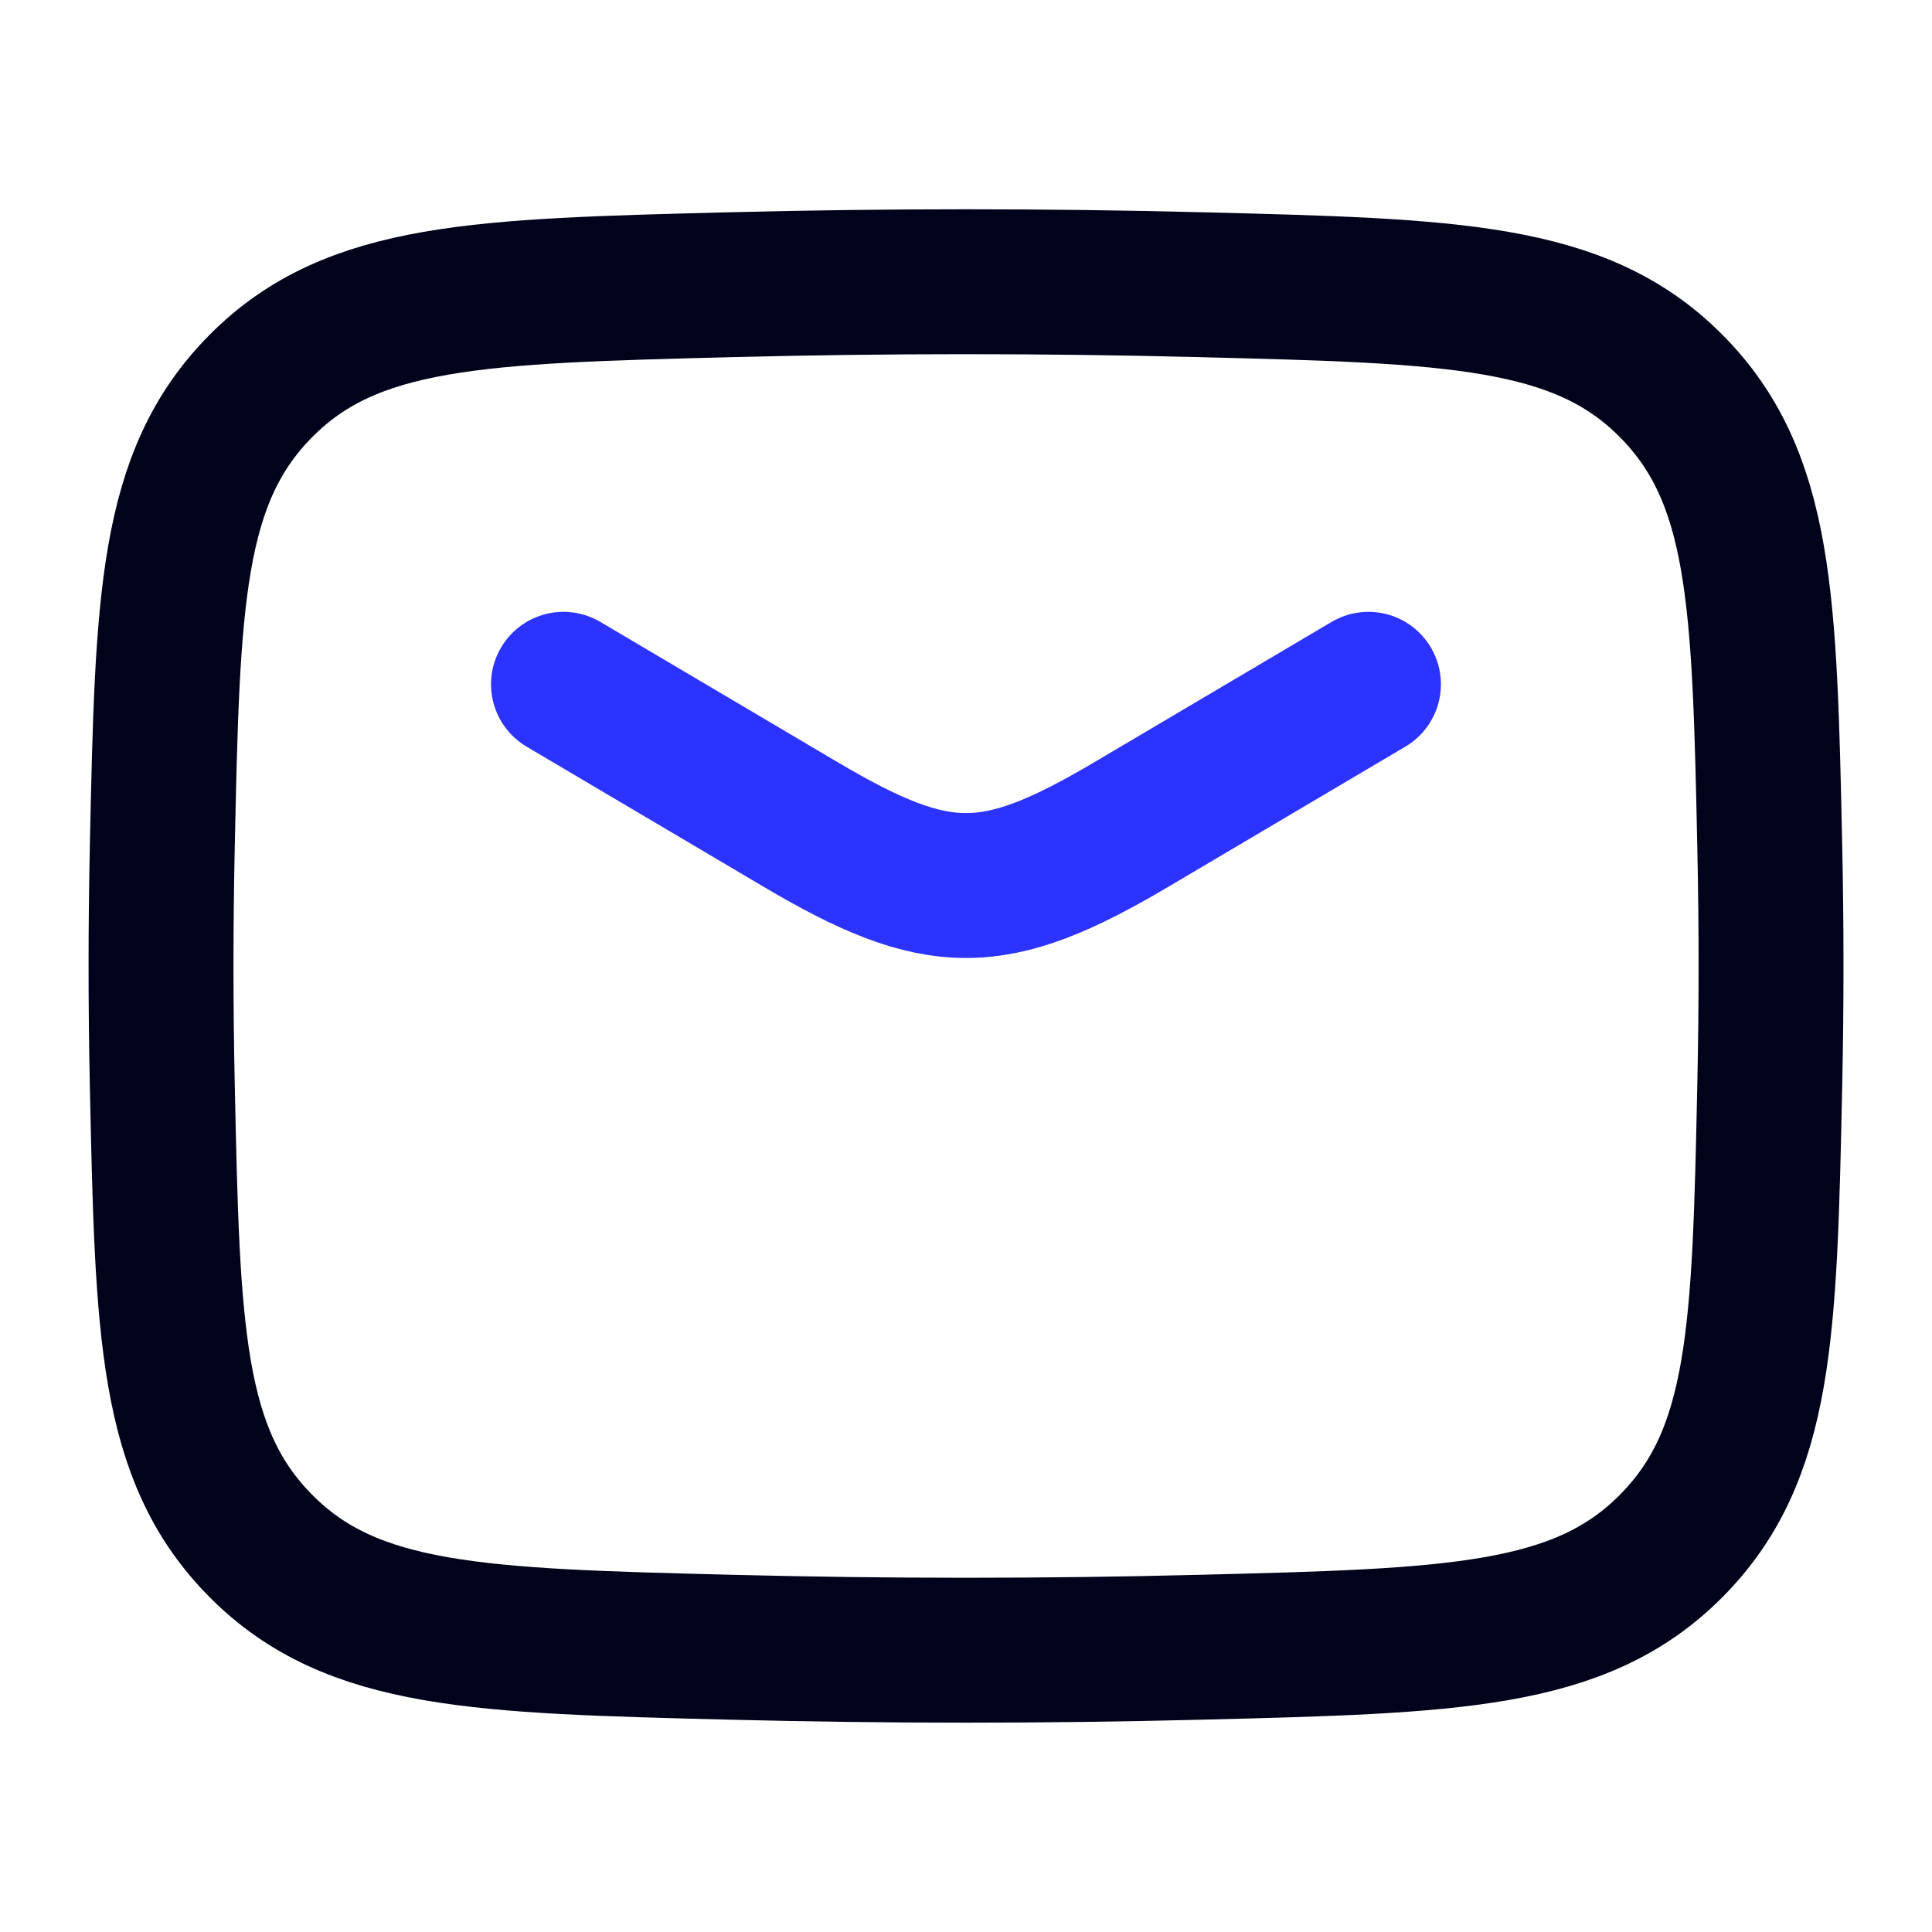
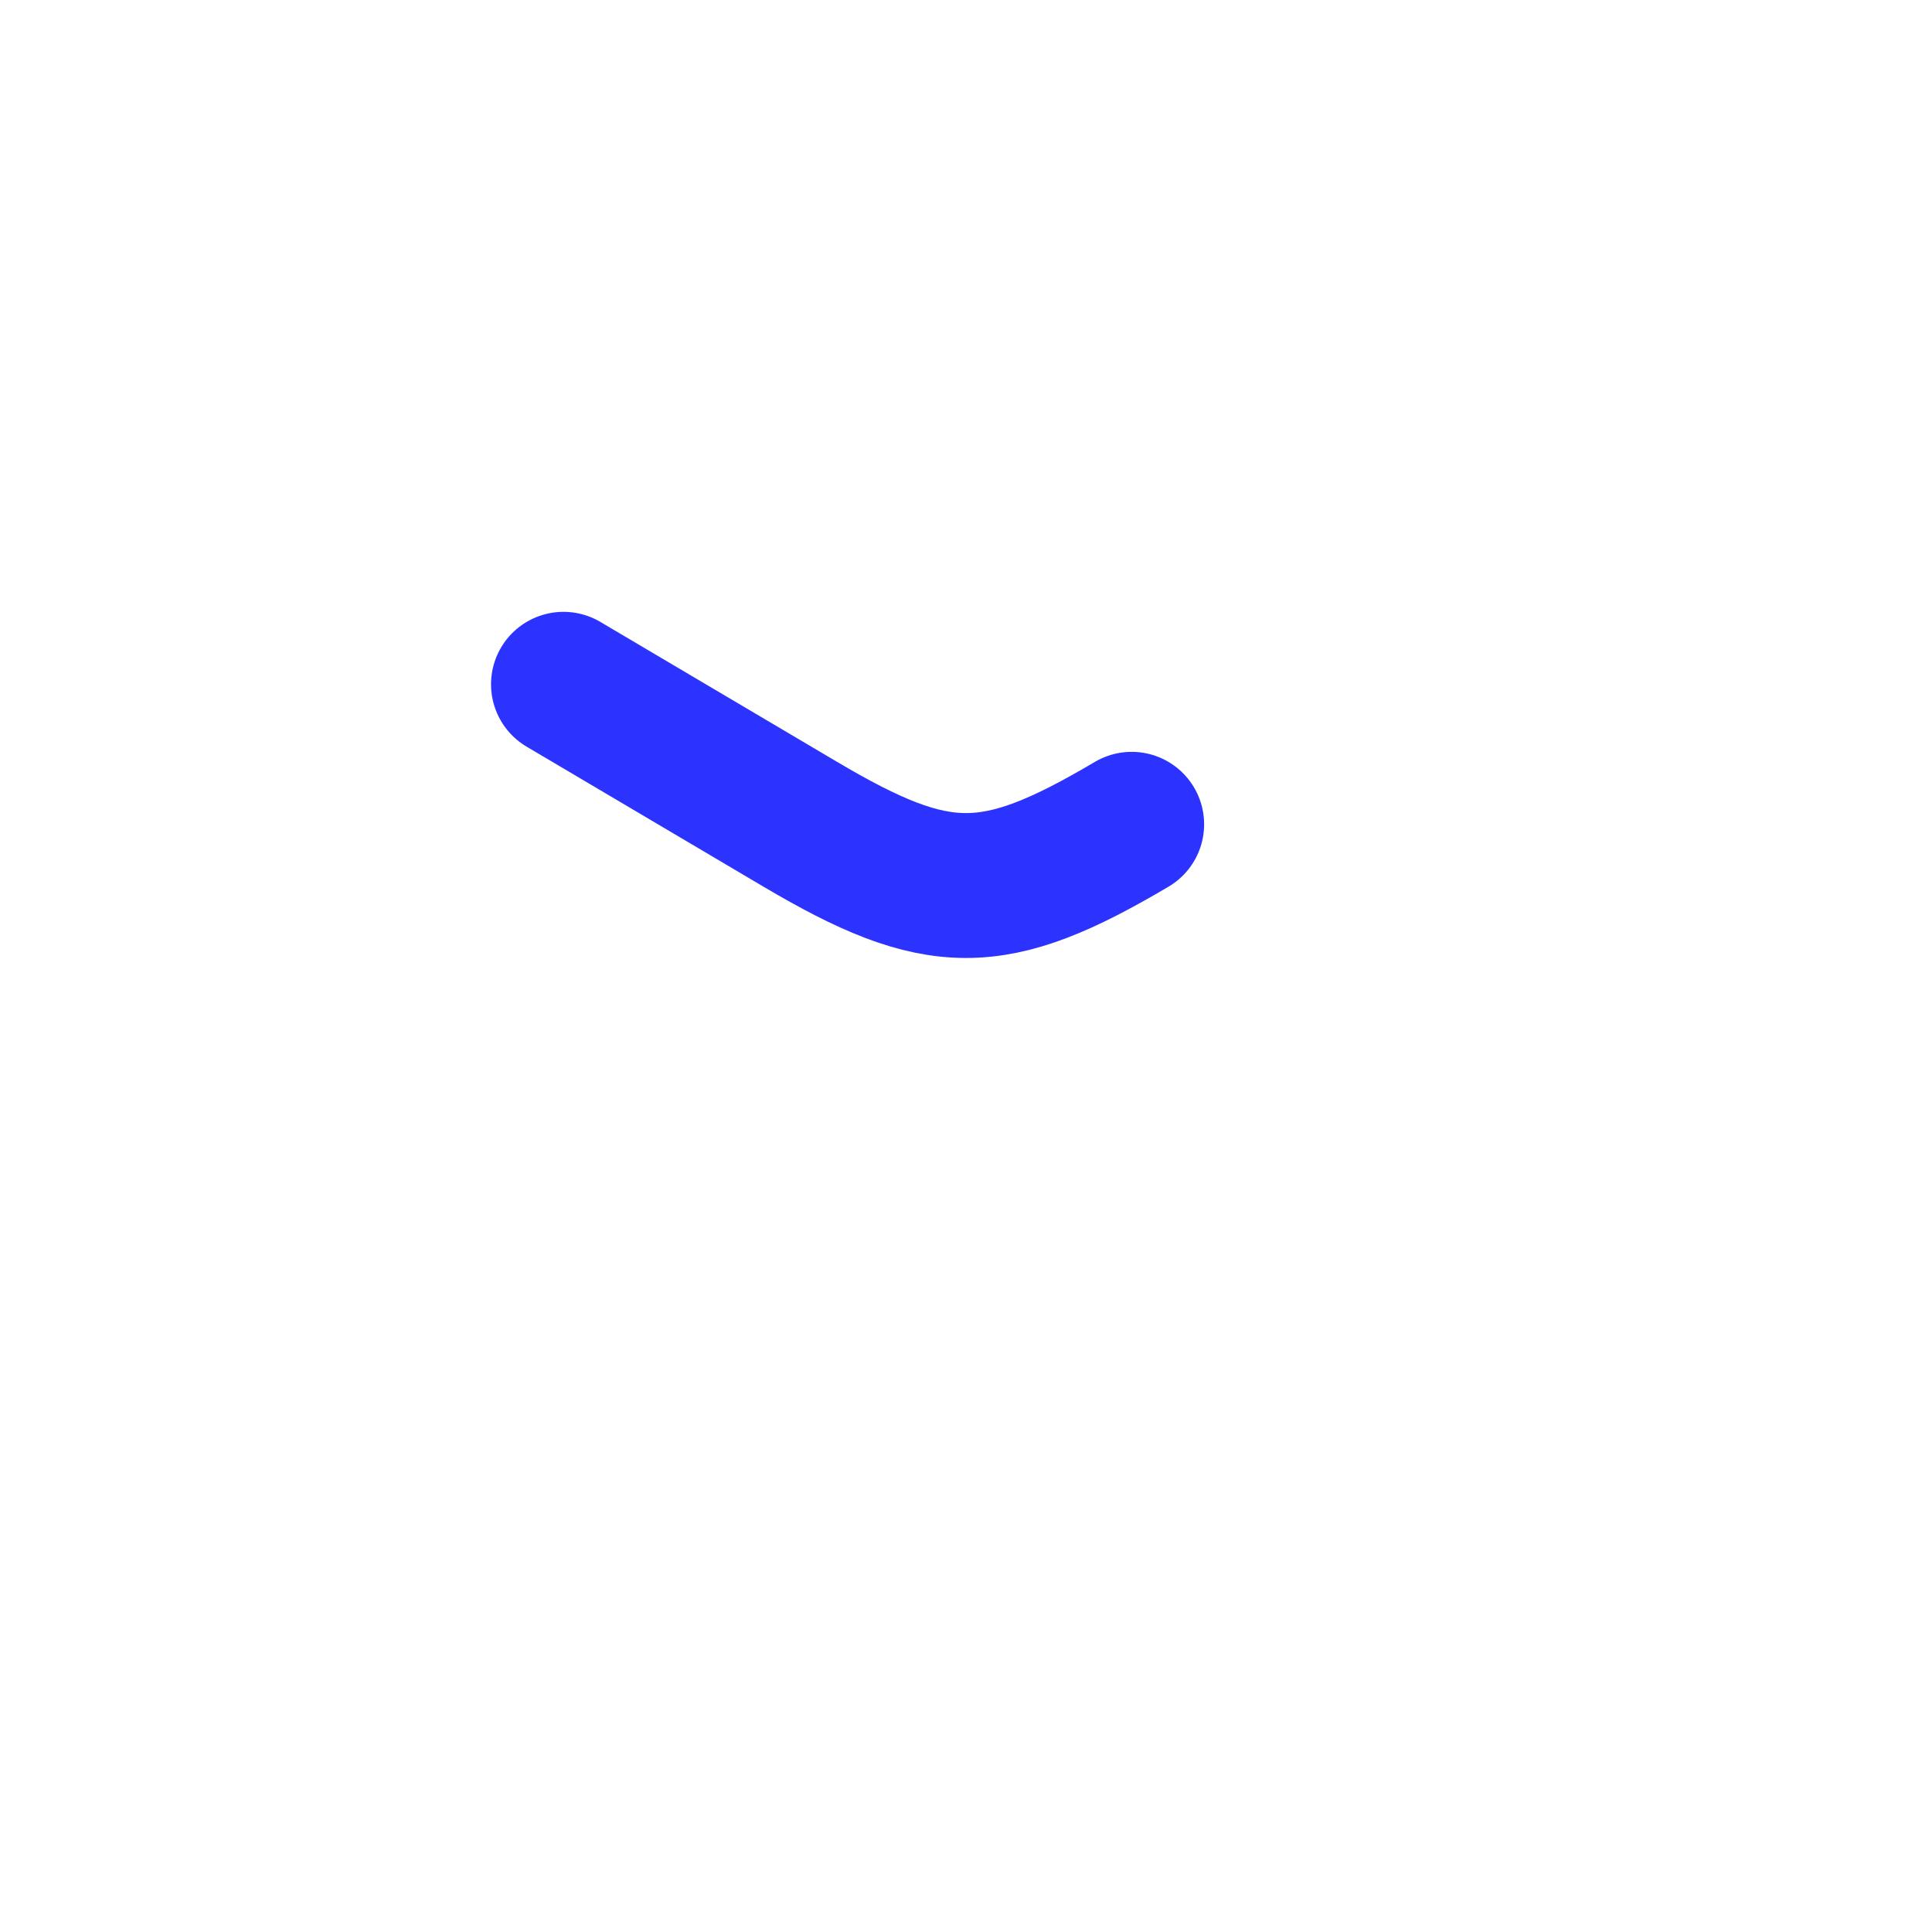
<svg xmlns="http://www.w3.org/2000/svg" width="32" height="32" viewBox="0 0 32 32" fill="none">
-   <path d="M9.333 11.334L13.256 13.653C15.543 15.005 16.457 15.005 18.744 13.653L22.666 11.334" stroke="#2C33FF" stroke-width="2.4" stroke-linecap="round" stroke-linejoin="round" />
-   <path d="M2.688 17.967C2.775 22.055 2.819 24.098 4.327 25.612C5.835 27.126 7.934 27.179 12.132 27.284C14.719 27.349 17.281 27.349 19.869 27.284C24.067 27.179 26.166 27.126 27.674 25.612C29.182 24.098 29.226 22.055 29.313 17.967C29.341 16.653 29.341 15.347 29.313 14.032C29.226 9.945 29.182 7.901 27.674 6.387C26.166 4.873 24.067 4.821 19.869 4.715C17.281 4.65 14.719 4.65 12.132 4.715C7.934 4.821 5.835 4.873 4.327 6.387C2.819 7.901 2.775 9.945 2.688 14.032C2.66 15.347 2.66 16.653 2.688 17.967Z" stroke="#01021B" stroke-width="2.4" stroke-linejoin="round" />
+   <path d="M9.333 11.334L13.256 13.653C15.543 15.005 16.457 15.005 18.744 13.653" stroke="#2C33FF" stroke-width="2.4" stroke-linecap="round" stroke-linejoin="round" />
</svg>